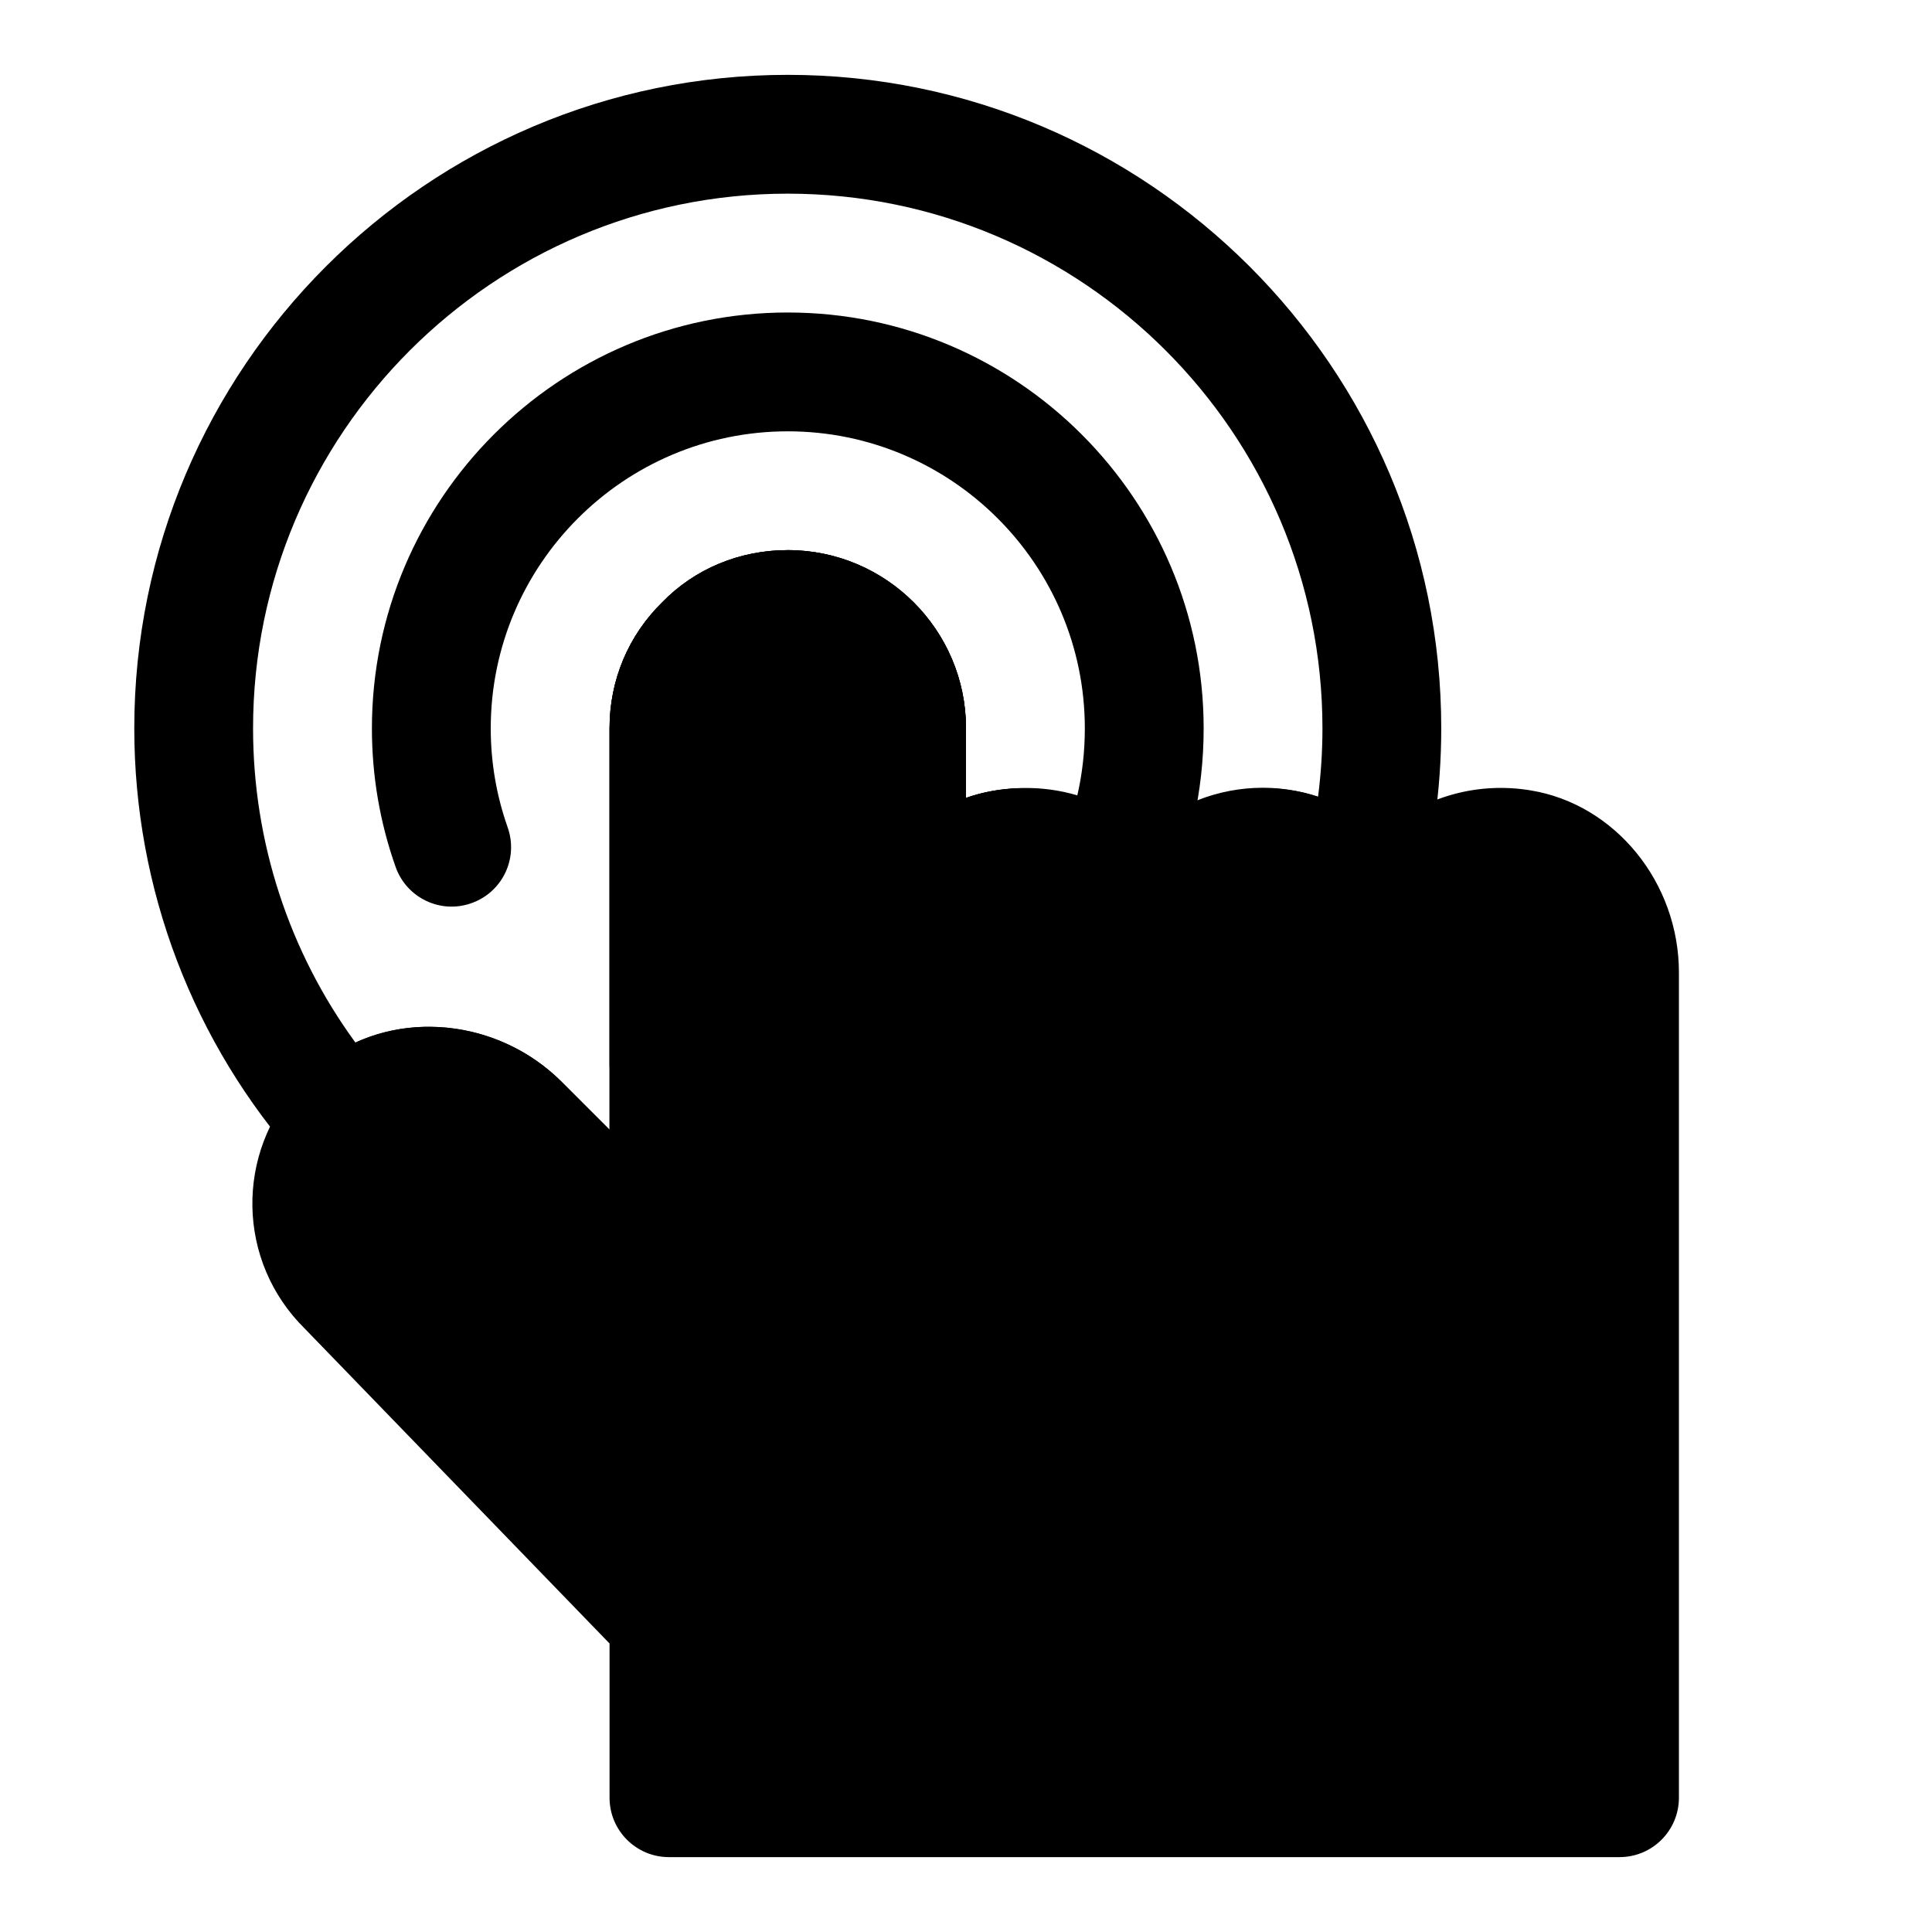
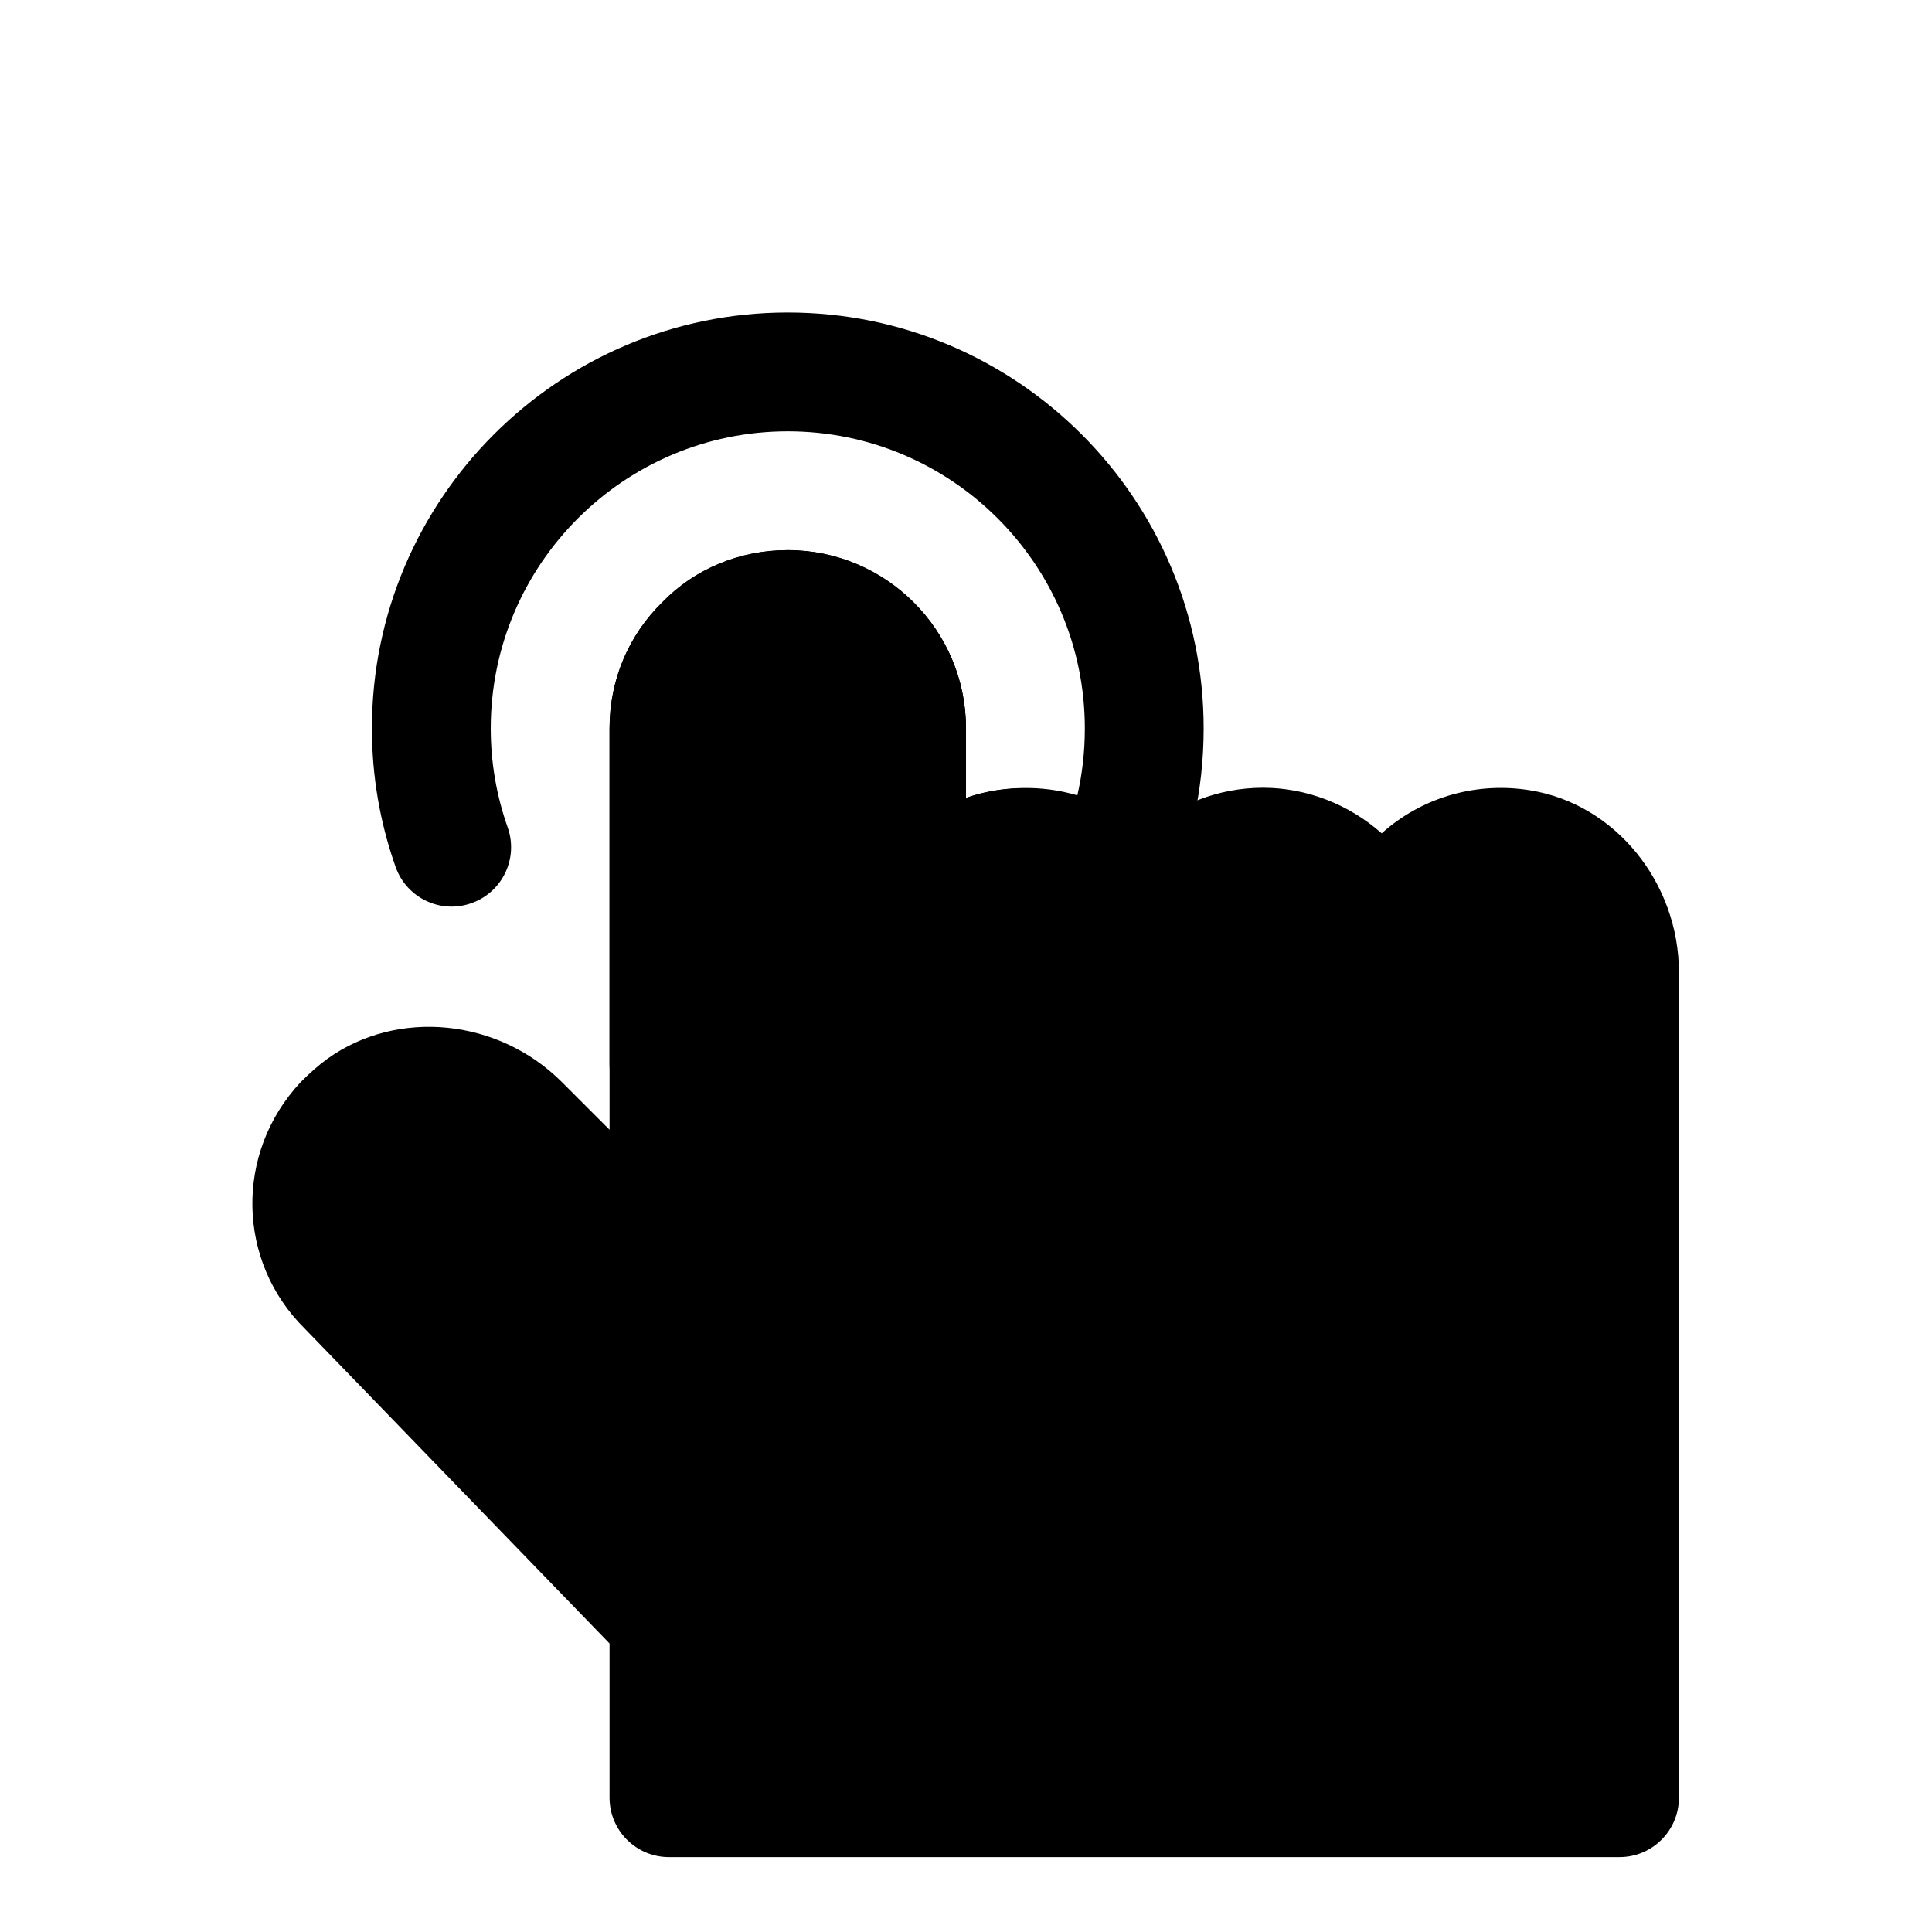
<svg xmlns="http://www.w3.org/2000/svg" fill="#000000" width="800px" height="800px" version="1.1" viewBox="144 144 512 512">
  <g>
    <path d="m321.28 441.72c-8.691 0-15.742-7.039-15.742-15.742v-88.953c0-12.785 4.992-24.656 14.043-33.488 8.531-8.77 20.418-13.746 33.188-13.746 26.039 0 47.23 21.191 47.23 47.23v18.438c9.164-3.227 19.996-3.543 29.504-0.676 1.324-5.731 1.988-11.664 1.988-17.758 0-43.406-35.312-78.719-78.719-78.719s-78.719 35.312-78.719 78.719c0 8.988 1.512 17.82 4.488 26.246 2.898 8.203-1.402 17.191-9.605 20.074-8.172 2.93-17.191-1.387-20.09-9.59-4.176-11.793-6.285-24.152-6.285-36.73 0-60.758 49.438-110.21 110.21-110.21 60.773 0 110.21 49.453 110.21 110.21 0 16.801-3.652 32.844-10.879 47.656-2.25 4.613-6.582 7.84-11.652 8.66-5.023 0.867-10.188-0.883-13.777-4.566-2.844-2.898-6.719-4.519-10.922-4.519-8.676 0-15.742 7.055-15.742 15.742 0 8.707-7.055 15.742-15.742 15.742-8.691 0-15.742-7.039-15.742-15.742v-62.977c0-8.691-7.07-15.742-15.742-15.742-4.203 0-8.078 1.621-10.926 4.519-3.219 3.133-4.824 7.023-4.824 11.227v88.953c0 8.707-7.055 15.742-15.746 15.742z" />
    <path d="m549.63 353.46c-13.855-2.297-27.852 1.527-38.445 10.484-0.348 0.301-0.676 0.598-1.023 0.898-8.676-7.684-19.918-12.078-31.441-12.078-12.105 0-23.16 4.582-31.52 12.09-12.578-11.461-31.723-14.863-47.199-9.398v-18.434c0-26.039-21.191-47.23-47.23-47.23-12.77 0-24.656 4.977-33.188 13.746-9.059 8.828-14.047 20.699-14.047 33.484v106.37l-12.641-12.641c-16.832-16.832-43.516-19.492-62.125-6.172-2.398 1.762-4.586 3.68-7.106 6.215-17.523 18.719-16.926 47.547 1.117 65.32l80.754 83.43v40.871c0 8.707 7.055 15.742 15.742 15.742h251.91c8.691 0 15.742-7.039 15.742-15.742v-218.68c0-23.852-16.906-44.617-39.297-48.27z" />
-     <path d="m321.28 497.14c-4.094 0-8.125-1.605-11.133-4.613l-39.516-39.516c-5.953-5.969-15.367-7.242-21.426-2.898-0.977 0.691-1.938 1.605-2.914 2.566-3.055 3.055-7.211 4.644-11.57 4.613-4.328-0.125-8.422-2.031-11.305-5.258-28.262-31.664-43.832-72.52-43.832-115.01 0-95.488 77.695-173.19 173.18-173.19s173.18 77.695 173.18 173.18c0 16.438-2.332 32.746-6.926 48.492-1.652 5.684-6.375 9.965-12.188 11.051-5.809 1.117-11.762-1.133-15.383-5.84-3.129-4.059-7.887-6.469-12.734-6.469-8.676 0-15.742 7.055-15.742 15.742 0 8.707-7.055 15.742-15.742 15.742-8.691 0-15.742-7.039-15.742-15.742 0-4.203-1.605-8.094-4.535-10.91-3.137-3.211-7.012-4.832-11.215-4.832-8.676 0-15.742 7.055-15.742 15.742 0 8.707-7.055 15.742-15.742 15.742-8.691 0-15.742-7.039-15.742-15.742v-62.977c0-8.691-7.07-15.742-15.742-15.742-4.203 0-8.078 1.621-10.926 4.519-3.219 3.133-4.824 7.023-4.824 11.227v144.37c0 6.359-3.84 12.121-9.715 14.547-1.953 0.82-4 1.199-6.031 1.199zm-63.637-81.035c12.738 0 25.602 4.992 35.25 14.641l12.645 12.645v-106.37c0-12.785 4.992-24.656 14.043-33.488 8.531-8.77 20.418-13.746 33.188-13.746 26.039 0 47.23 21.191 47.23 47.23v18.438c15.477-5.481 34.621-2.062 47.199 9.398 11.809-10.578 30.055-15.035 46.098-9.715 0.777-5.996 1.168-12.043 1.168-18.117 0-78.137-63.574-141.7-141.7-141.7s-141.7 63.559-141.7 141.7c0 30.102 9.539 59.199 27.129 83.27 6.121-2.82 12.766-4.188 19.441-4.188z" />
  </g>
</svg>